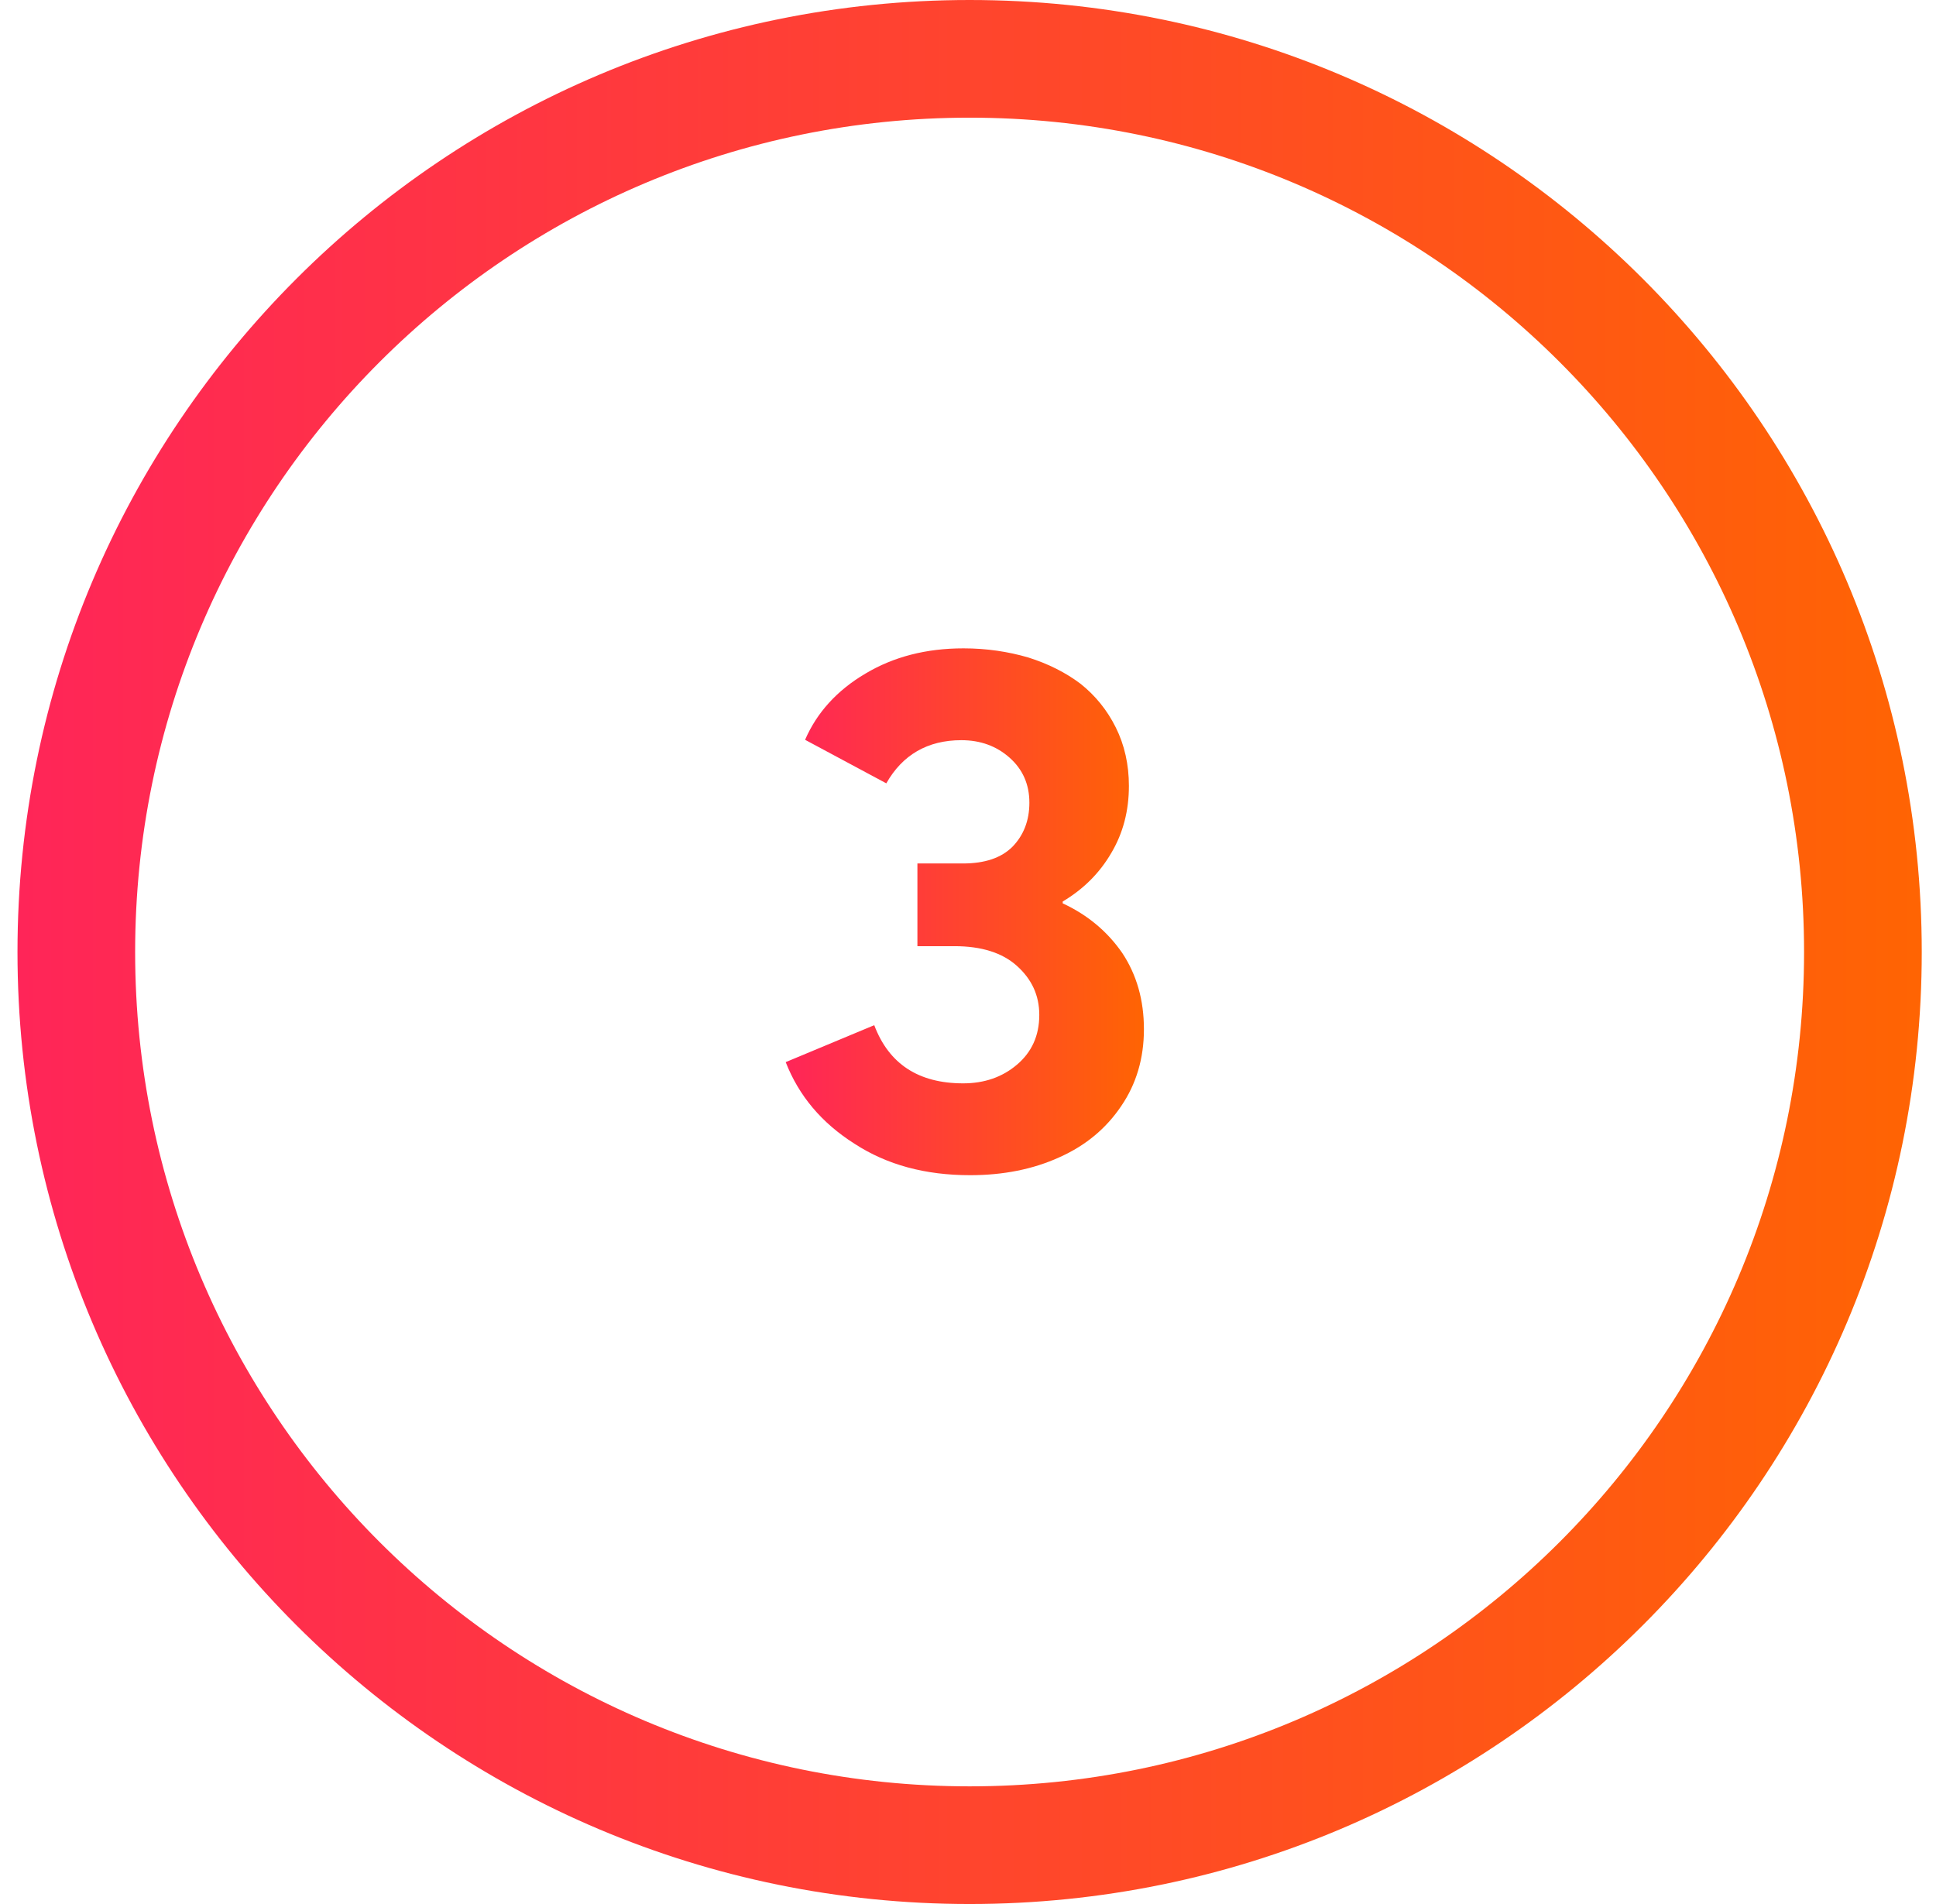
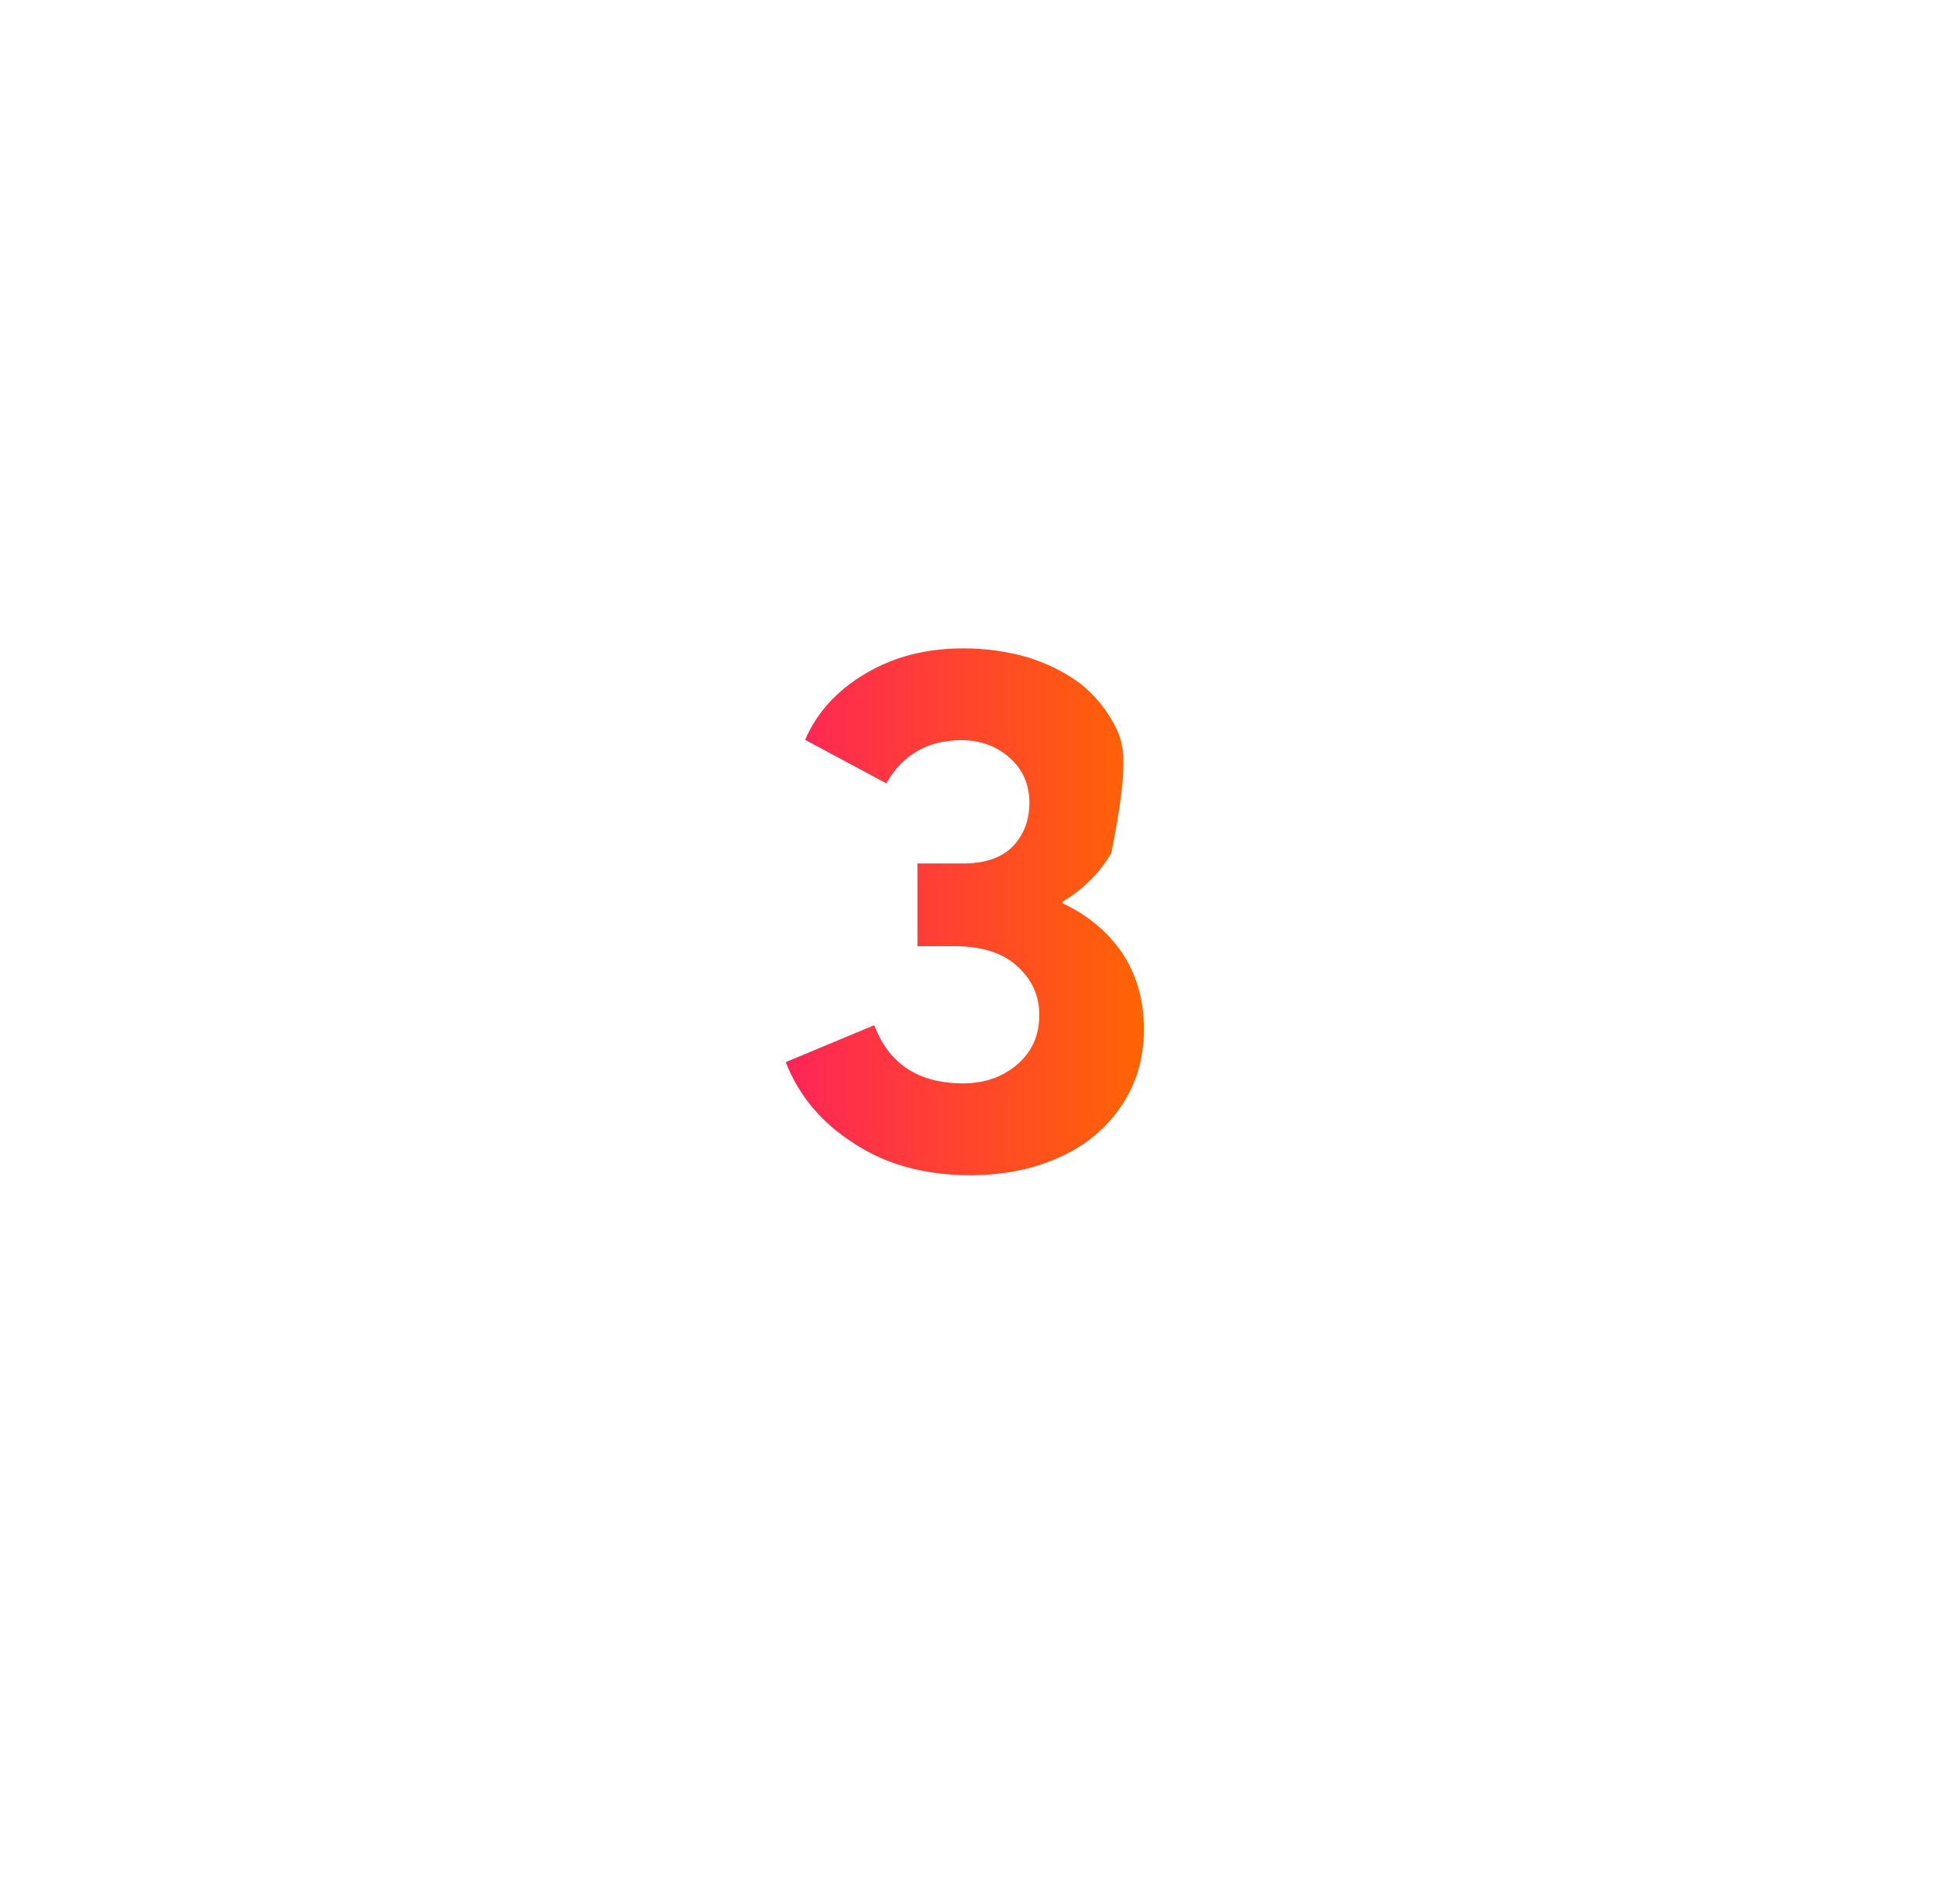
<svg xmlns="http://www.w3.org/2000/svg" width="61" height="60" viewBox="0 0 61 60" fill="none">
  <g clip-path="url(#clip0_13_378)">
-     <path d="M33.484 28.467V28.409C34.141 28.017 34.648 27.51 35.017 26.876C35.386 26.253 35.57 25.55 35.57 24.766C35.57 24.097 35.432 23.474 35.155 22.921C34.879 22.368 34.51 21.918 34.048 21.549C33.576 21.192 33.022 20.915 32.4 20.719C31.766 20.534 31.085 20.431 30.359 20.431C29.183 20.431 28.157 20.696 27.269 21.226C26.37 21.756 25.736 22.46 25.367 23.313L27.926 24.685C28.434 23.786 29.229 23.325 30.29 23.325C30.89 23.325 31.397 23.509 31.812 23.878C32.227 24.247 32.434 24.72 32.434 25.296C32.434 25.861 32.25 26.322 31.904 26.68C31.547 27.037 31.028 27.21 30.336 27.21H28.906V29.816H30.071C30.924 29.816 31.581 30.023 32.042 30.438C32.504 30.853 32.746 31.36 32.746 31.983C32.746 32.64 32.504 33.159 32.042 33.551C31.581 33.943 31.016 34.139 30.348 34.139C28.941 34.139 28.007 33.528 27.546 32.306L24.756 33.47C25.171 34.531 25.886 35.384 26.923 36.041C27.95 36.71 29.16 37.033 30.567 37.033C31.604 37.033 32.55 36.848 33.38 36.468C34.21 36.099 34.855 35.557 35.328 34.854C35.801 34.162 36.043 33.355 36.043 32.433C36.043 31.51 35.812 30.715 35.363 30.035C34.902 29.366 34.279 28.835 33.484 28.467Z" fill="url(#paint0_linear_13_378)" />
-     <path d="M60.551 30C60.551 46.569 47.119 60 30.551 60C13.982 60 0.551 46.569 0.551 30C0.551 13.431 13.982 0 30.551 0C47.119 0 60.551 13.431 60.551 30ZM4.258 30C4.258 44.521 16.03 56.292 30.551 56.292C45.072 56.292 56.843 44.521 56.843 30C56.843 15.479 45.072 3.708 30.551 3.708C16.03 3.708 4.258 15.479 4.258 30Z" fill="url(#paint1_linear_13_378)" />
+     <path d="M33.484 28.467V28.409C34.141 28.017 34.648 27.51 35.017 26.876C35.57 24.097 35.432 23.474 35.155 22.921C34.879 22.368 34.51 21.918 34.048 21.549C33.576 21.192 33.022 20.915 32.4 20.719C31.766 20.534 31.085 20.431 30.359 20.431C29.183 20.431 28.157 20.696 27.269 21.226C26.37 21.756 25.736 22.46 25.367 23.313L27.926 24.685C28.434 23.786 29.229 23.325 30.29 23.325C30.89 23.325 31.397 23.509 31.812 23.878C32.227 24.247 32.434 24.72 32.434 25.296C32.434 25.861 32.25 26.322 31.904 26.68C31.547 27.037 31.028 27.21 30.336 27.21H28.906V29.816H30.071C30.924 29.816 31.581 30.023 32.042 30.438C32.504 30.853 32.746 31.36 32.746 31.983C32.746 32.64 32.504 33.159 32.042 33.551C31.581 33.943 31.016 34.139 30.348 34.139C28.941 34.139 28.007 33.528 27.546 32.306L24.756 33.47C25.171 34.531 25.886 35.384 26.923 36.041C27.95 36.71 29.16 37.033 30.567 37.033C31.604 37.033 32.55 36.848 33.38 36.468C34.21 36.099 34.855 35.557 35.328 34.854C35.801 34.162 36.043 33.355 36.043 32.433C36.043 31.51 35.812 30.715 35.363 30.035C34.902 29.366 34.279 28.835 33.484 28.467Z" fill="url(#paint0_linear_13_378)" />
  </g>
  <defs>
    <linearGradient id="paint0_linear_13_378" x1="24.756" y1="28.694" x2="36.043" y2="28.694" gradientUnits="userSpaceOnUse">
      <stop stop-color="#FF2558" />
      <stop offset="1" stop-color="#FF6403" />
    </linearGradient>
    <linearGradient id="paint1_linear_13_378" x1="0.551" y1="29.864" x2="60.551" y2="29.864" gradientUnits="userSpaceOnUse">
      <stop stop-color="#FF2558" />
      <stop offset="1" stop-color="#FF6403" />
    </linearGradient>
    <clipPath id="clip0_13_378">
      <rect width="60" height="60" fill="white" transform="translate(0.551)" />
    </clipPath>
  </defs>
</svg>